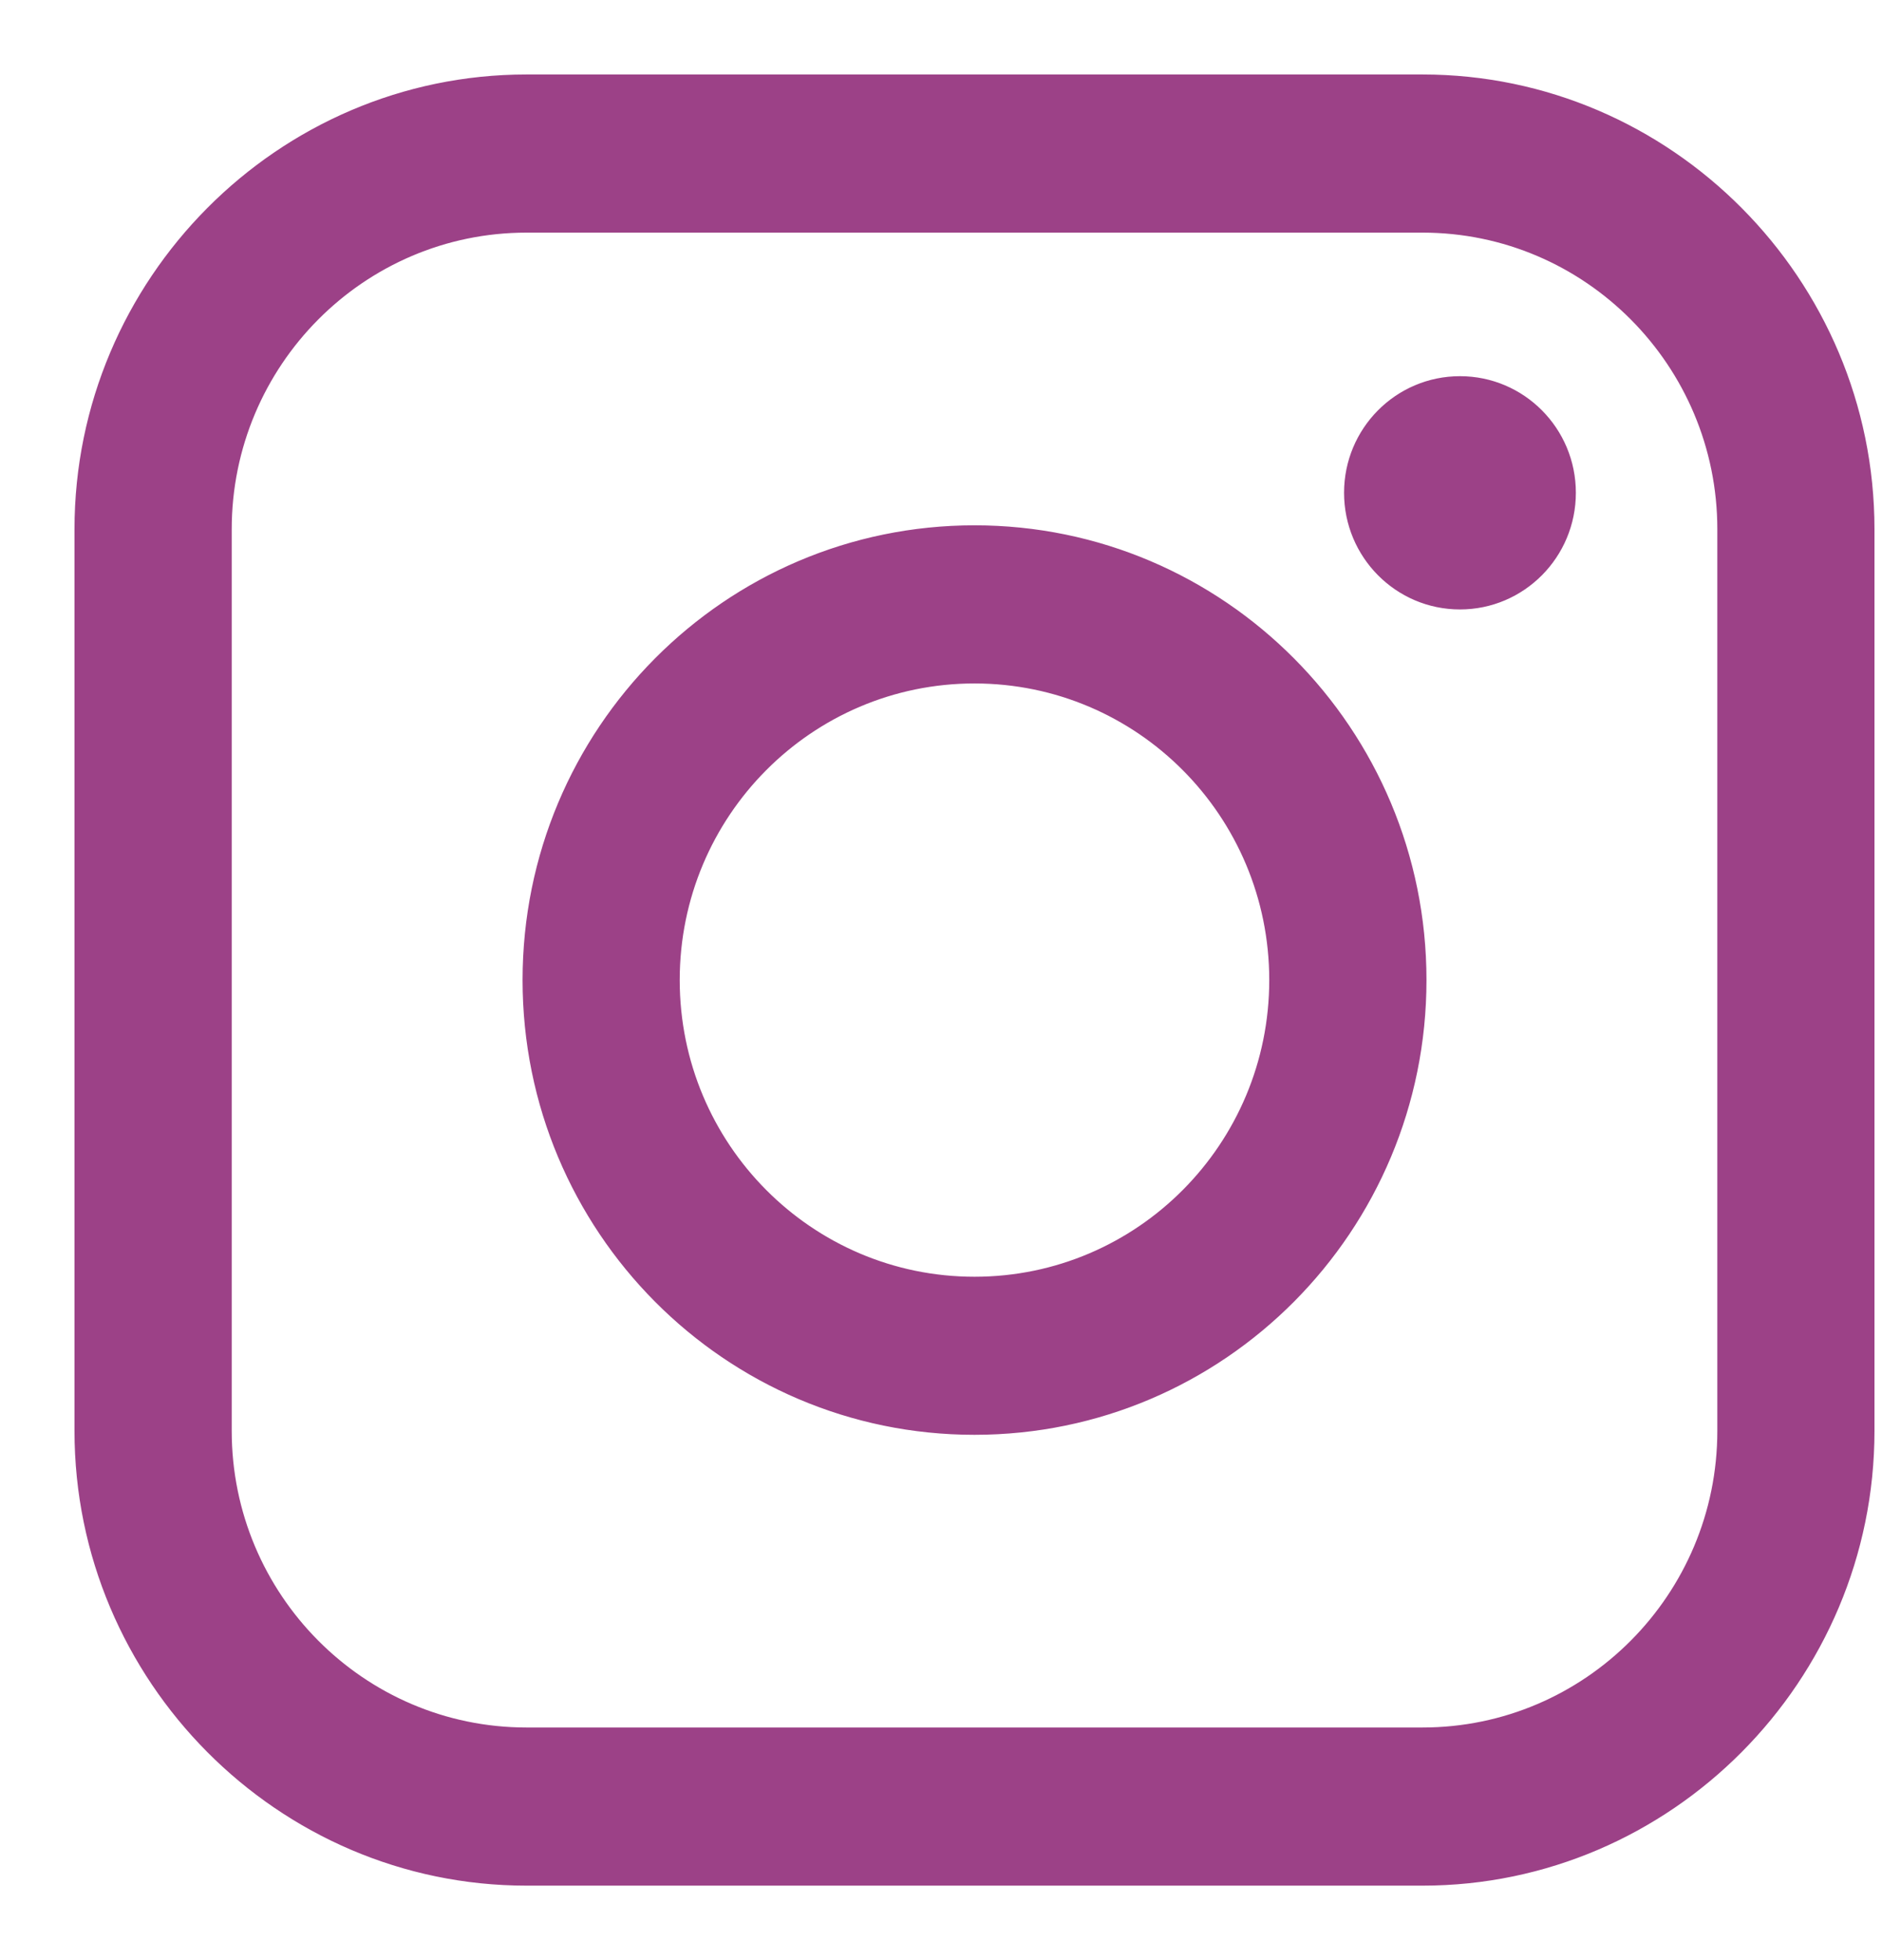
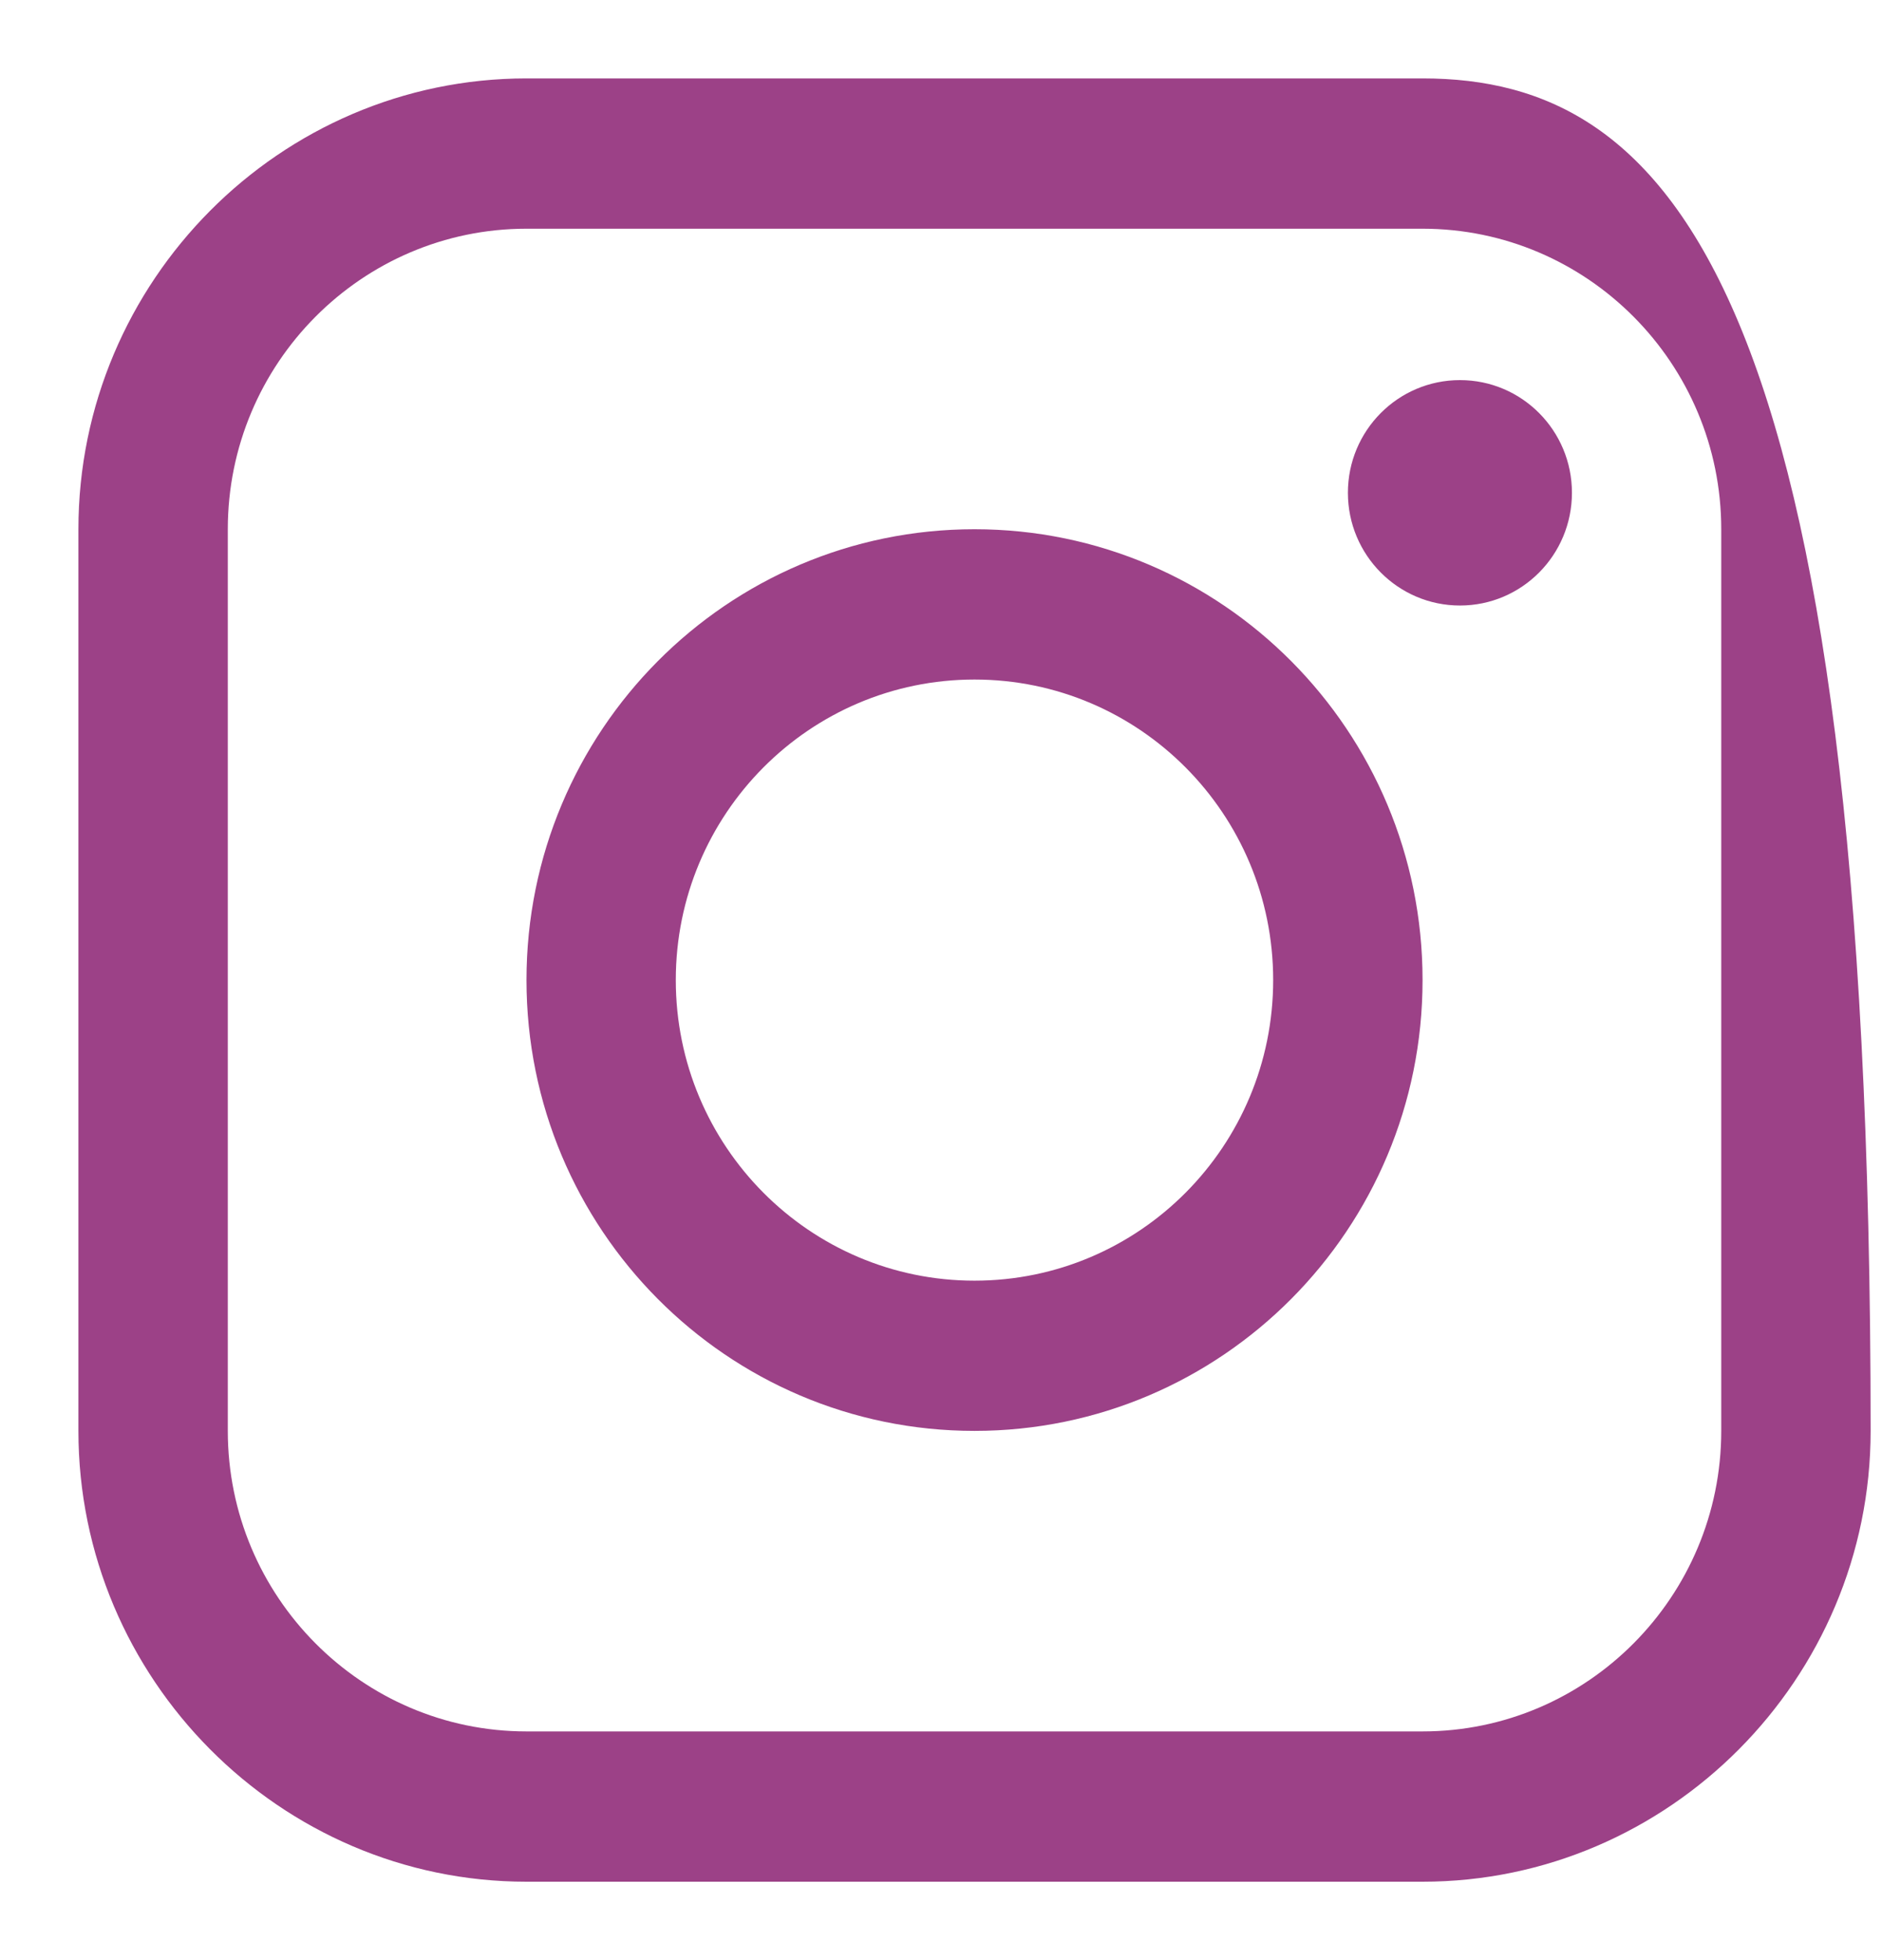
<svg xmlns="http://www.w3.org/2000/svg" width="24" height="25" viewBox="0 0 24 25" fill="none">
  <g id="Union">
-     <path fill-rule="evenodd" clip-rule="evenodd" d="M18.141 1H6.714C3.571 1 1 3.588 1 6.75V18.25C1 21.411 3.571 24 6.714 24H18.141C21.283 24 23.855 21.411 23.855 18.25V6.75C23.855 3.588 21.283 1 18.141 1ZM21.95 18.25C21.95 20.363 20.242 22.083 18.141 22.083H6.714C4.614 22.083 2.905 20.363 2.905 18.25V6.75C2.905 4.636 4.614 2.917 6.714 2.917H18.141C20.242 2.917 21.95 4.636 21.95 6.75V18.25ZM18.618 7.723C19.407 7.723 20.046 7.079 20.046 6.285C20.046 5.491 19.407 4.848 18.618 4.848C17.829 4.848 17.189 5.491 17.189 6.285C17.189 7.079 17.829 7.723 18.618 7.723ZM6.714 12.5C6.714 9.324 9.271 6.75 12.427 6.75C15.583 6.75 18.141 9.324 18.141 12.5C18.141 15.675 15.583 18.25 12.427 18.25C9.271 18.25 6.714 15.675 6.714 12.5ZM8.618 12.5C8.618 14.617 10.324 16.334 12.427 16.334C14.531 16.334 16.236 14.617 16.236 12.5C16.236 10.383 14.531 8.667 12.427 8.667C10.324 8.667 8.618 10.383 8.618 12.5Z" fill="#9C4187" />
-     <path d="M6.714 1.05H18.141V0.95H6.714V1.05ZM1.05 6.75C1.05 3.615 3.599 1.05 6.714 1.05V0.95C3.543 0.95 0.95 3.56 0.95 6.75H1.05ZM1.05 18.25V6.75H0.95V18.25H1.05ZM6.714 23.95C3.599 23.95 1.05 21.384 1.05 18.25H0.95C0.95 21.439 3.543 24.05 6.714 24.05V23.95ZM18.141 23.95H6.714V24.05H18.141V23.95ZM23.805 18.25C23.805 21.384 21.255 23.95 18.141 23.95V24.05C21.311 24.05 23.904 21.439 23.904 18.25H23.805ZM23.805 6.75V18.25H23.904V6.75H23.805ZM18.141 1.05C21.255 1.05 23.805 3.615 23.805 6.75H23.904C23.904 3.56 21.311 0.95 18.141 0.95V1.05ZM18.141 22.133C20.27 22.133 22 20.39 22 18.25H21.9C21.9 20.336 20.214 22.033 18.141 22.033V22.133ZM6.714 22.133H18.141V22.033H6.714V22.133ZM2.855 18.25C2.855 20.39 4.586 22.133 6.714 22.133V22.033C4.641 22.033 2.955 20.336 2.955 18.25H2.855ZM2.855 6.75V18.25H2.955V6.75H2.855ZM6.714 2.867C4.586 2.867 2.855 4.609 2.855 6.75H2.955C2.955 4.664 4.641 2.967 6.714 2.967V2.867ZM18.141 2.867H6.714V2.967H18.141V2.867ZM22 6.75C22 4.609 20.27 2.867 18.141 2.867V2.967C20.214 2.967 21.9 4.664 21.9 6.75H22ZM22 18.25V6.75H21.9V18.25H22ZM19.996 6.285C19.996 7.052 19.379 7.673 18.618 7.673V7.773C19.435 7.773 20.096 7.106 20.096 6.285H19.996ZM18.618 4.898C19.379 4.898 19.996 5.519 19.996 6.285H20.096C20.096 5.464 19.435 4.798 18.618 4.798V4.898ZM17.239 6.285C17.239 5.519 17.857 4.898 18.618 4.898V4.798C17.801 4.798 17.14 5.464 17.14 6.285H17.239ZM18.618 7.673C17.857 7.673 17.239 7.052 17.239 6.285H17.14C17.14 7.106 17.801 7.773 18.618 7.773V7.673ZM12.427 6.7C9.243 6.7 6.664 9.297 6.664 12.5H6.764C6.764 9.351 9.299 6.8 12.427 6.8V6.7ZM18.191 12.5C18.191 9.297 15.611 6.7 12.427 6.7V6.8C15.555 6.8 18.091 9.351 18.091 12.5H18.191ZM12.427 18.3C15.611 18.3 18.191 15.702 18.191 12.5H18.091C18.091 15.647 15.555 18.2 12.427 18.2V18.3ZM6.664 12.5C6.664 15.702 9.243 18.3 12.427 18.3V18.2C9.299 18.2 6.764 15.647 6.764 12.5H6.664ZM12.427 16.284C10.352 16.284 8.668 14.59 8.668 12.5H8.568C8.568 14.645 10.296 16.384 12.427 16.384V16.284ZM16.186 12.5C16.186 14.59 14.503 16.284 12.427 16.284V16.384C14.559 16.384 16.286 14.645 16.286 12.5H16.186ZM12.427 8.717C14.503 8.717 16.186 10.41 16.186 12.5H16.286C16.286 10.355 14.559 8.617 12.427 8.617V8.717ZM8.668 12.5C8.668 10.41 10.352 8.717 12.427 8.717V8.617C10.296 8.617 8.568 10.355 8.568 12.5H8.668Z" fill="#9C4187" />
+     <path fill-rule="evenodd" clip-rule="evenodd" d="M18.141 1H6.714C3.571 1 1 3.588 1 6.75V18.25C1 21.411 3.571 24 6.714 24H18.141C21.283 24 23.855 21.411 23.855 18.25C23.855 3.588 21.283 1 18.141 1ZM21.95 18.25C21.95 20.363 20.242 22.083 18.141 22.083H6.714C4.614 22.083 2.905 20.363 2.905 18.25V6.75C2.905 4.636 4.614 2.917 6.714 2.917H18.141C20.242 2.917 21.95 4.636 21.95 6.75V18.25ZM18.618 7.723C19.407 7.723 20.046 7.079 20.046 6.285C20.046 5.491 19.407 4.848 18.618 4.848C17.829 4.848 17.189 5.491 17.189 6.285C17.189 7.079 17.829 7.723 18.618 7.723ZM6.714 12.5C6.714 9.324 9.271 6.75 12.427 6.75C15.583 6.75 18.141 9.324 18.141 12.5C18.141 15.675 15.583 18.25 12.427 18.25C9.271 18.25 6.714 15.675 6.714 12.5ZM8.618 12.5C8.618 14.617 10.324 16.334 12.427 16.334C14.531 16.334 16.236 14.617 16.236 12.5C16.236 10.383 14.531 8.667 12.427 8.667C10.324 8.667 8.618 10.383 8.618 12.5Z" fill="#9C4187" />
  </g>
</svg>